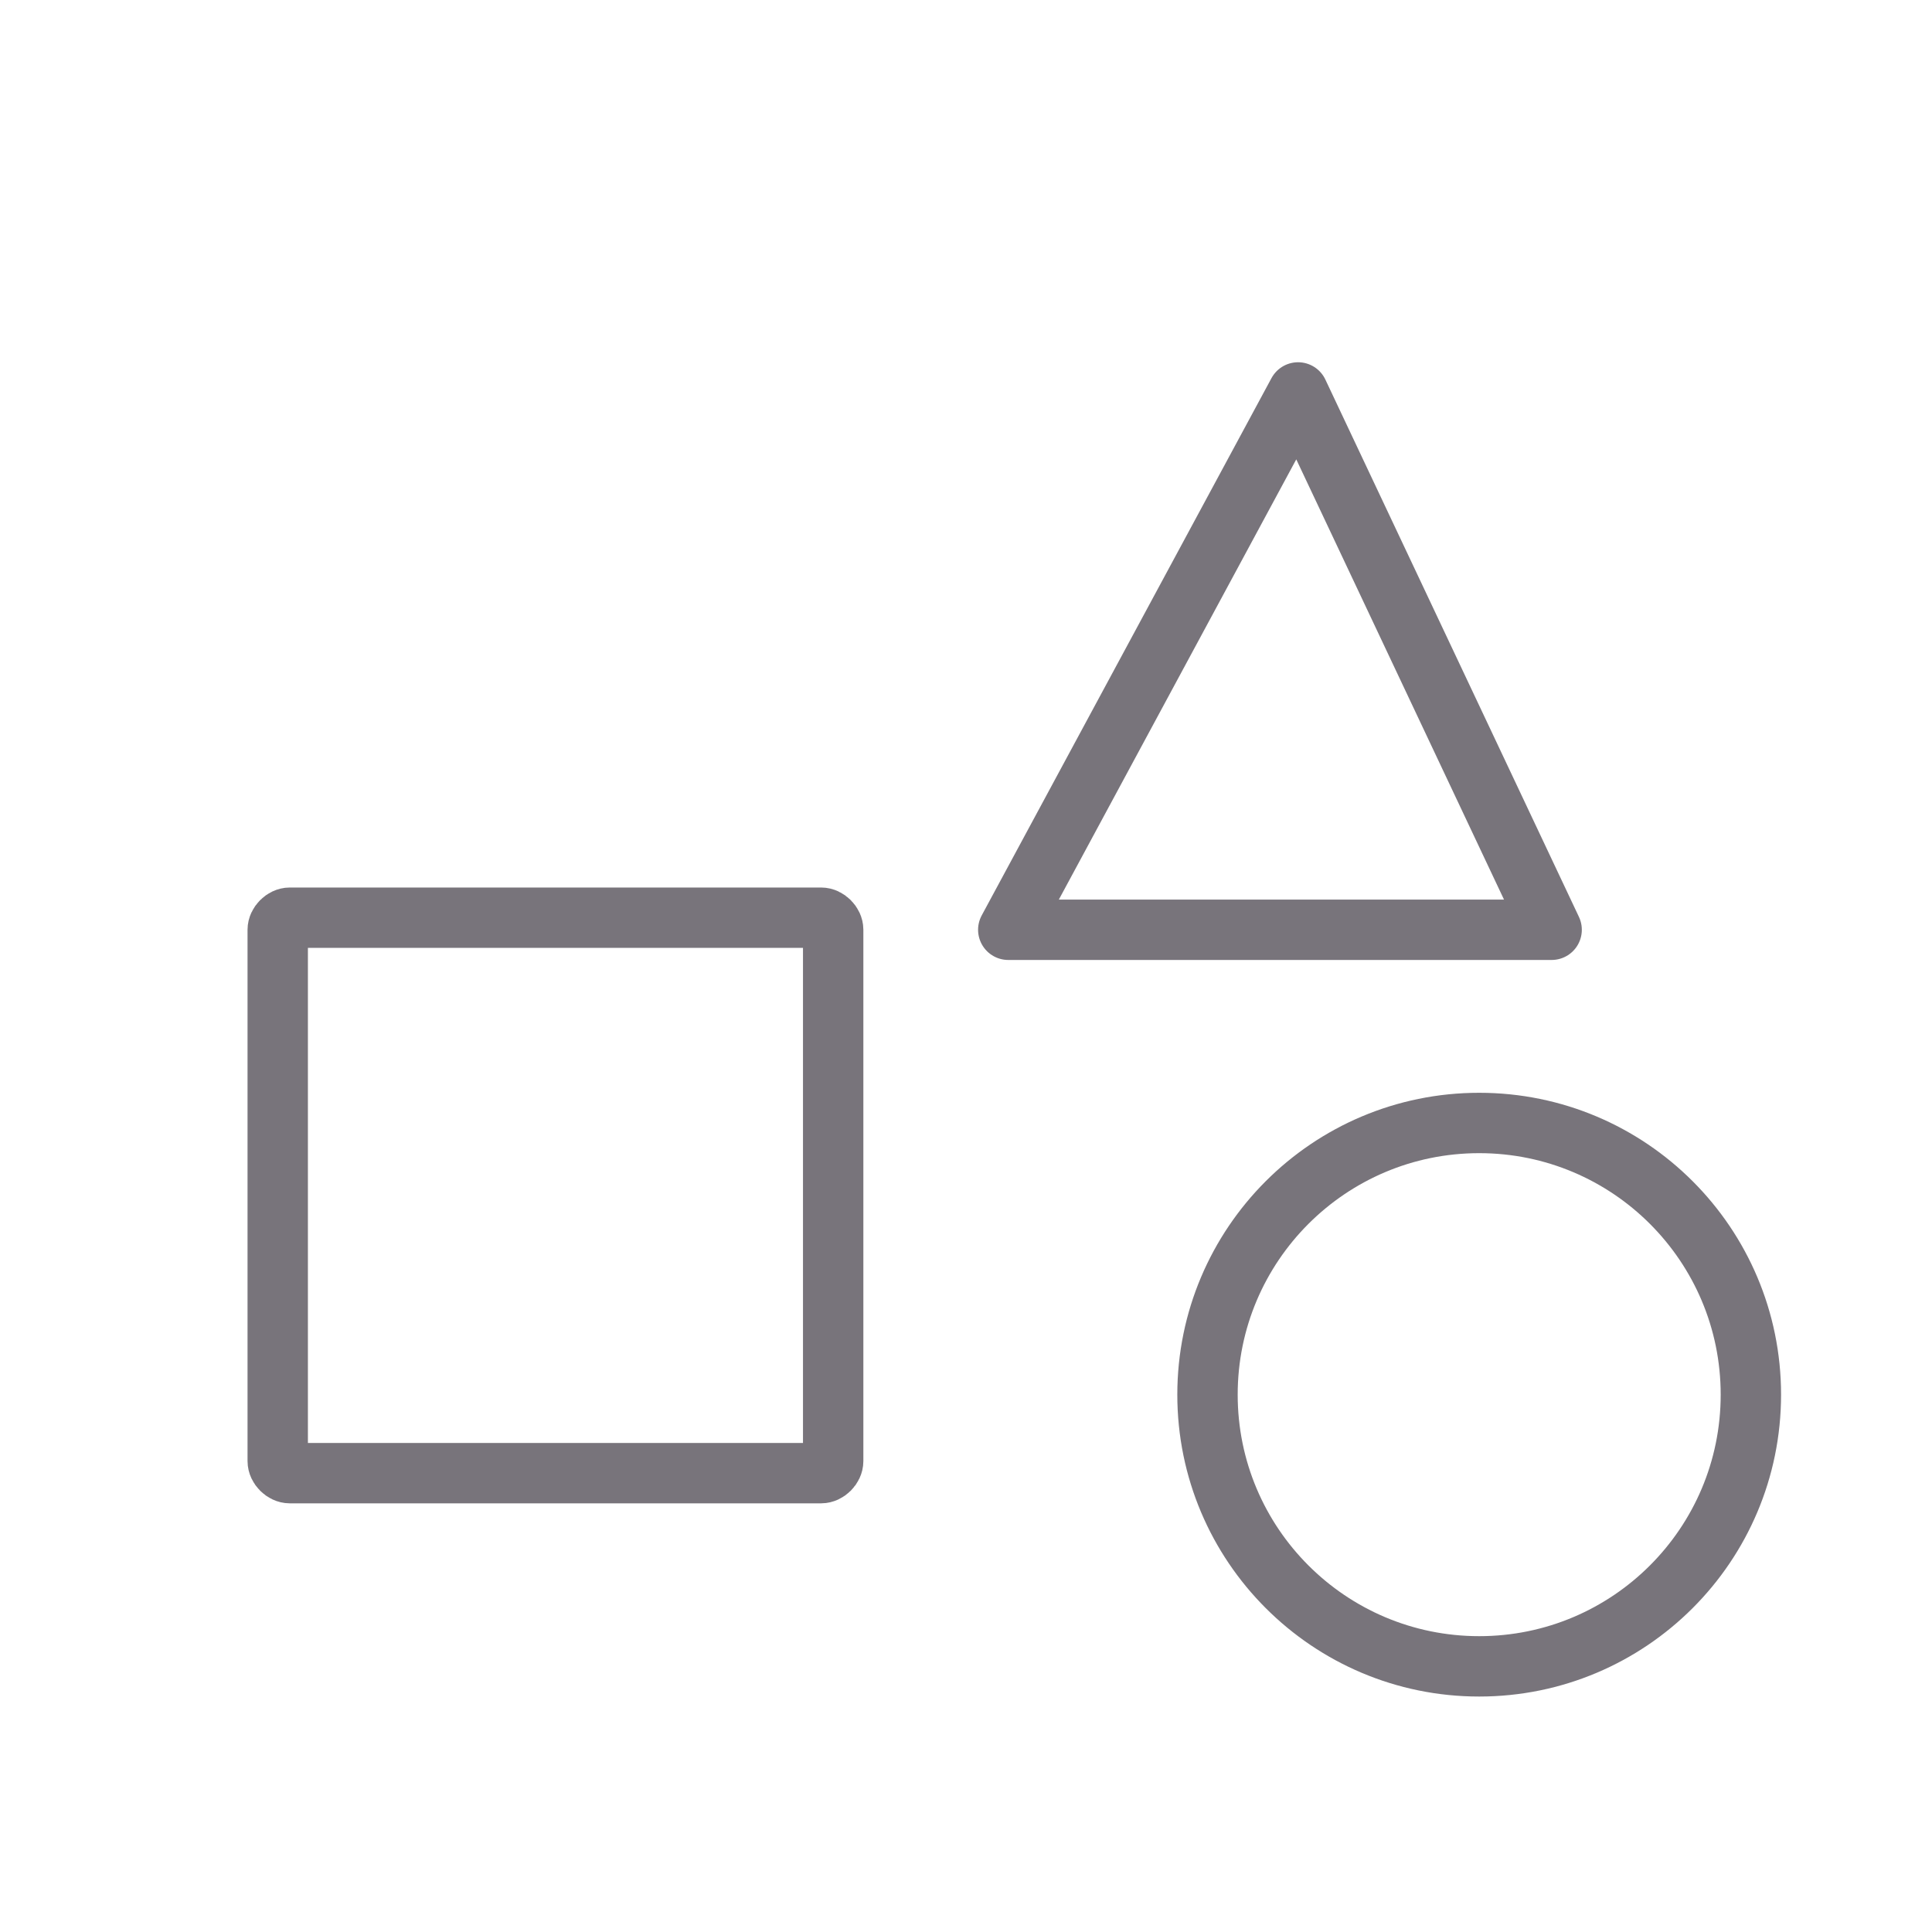
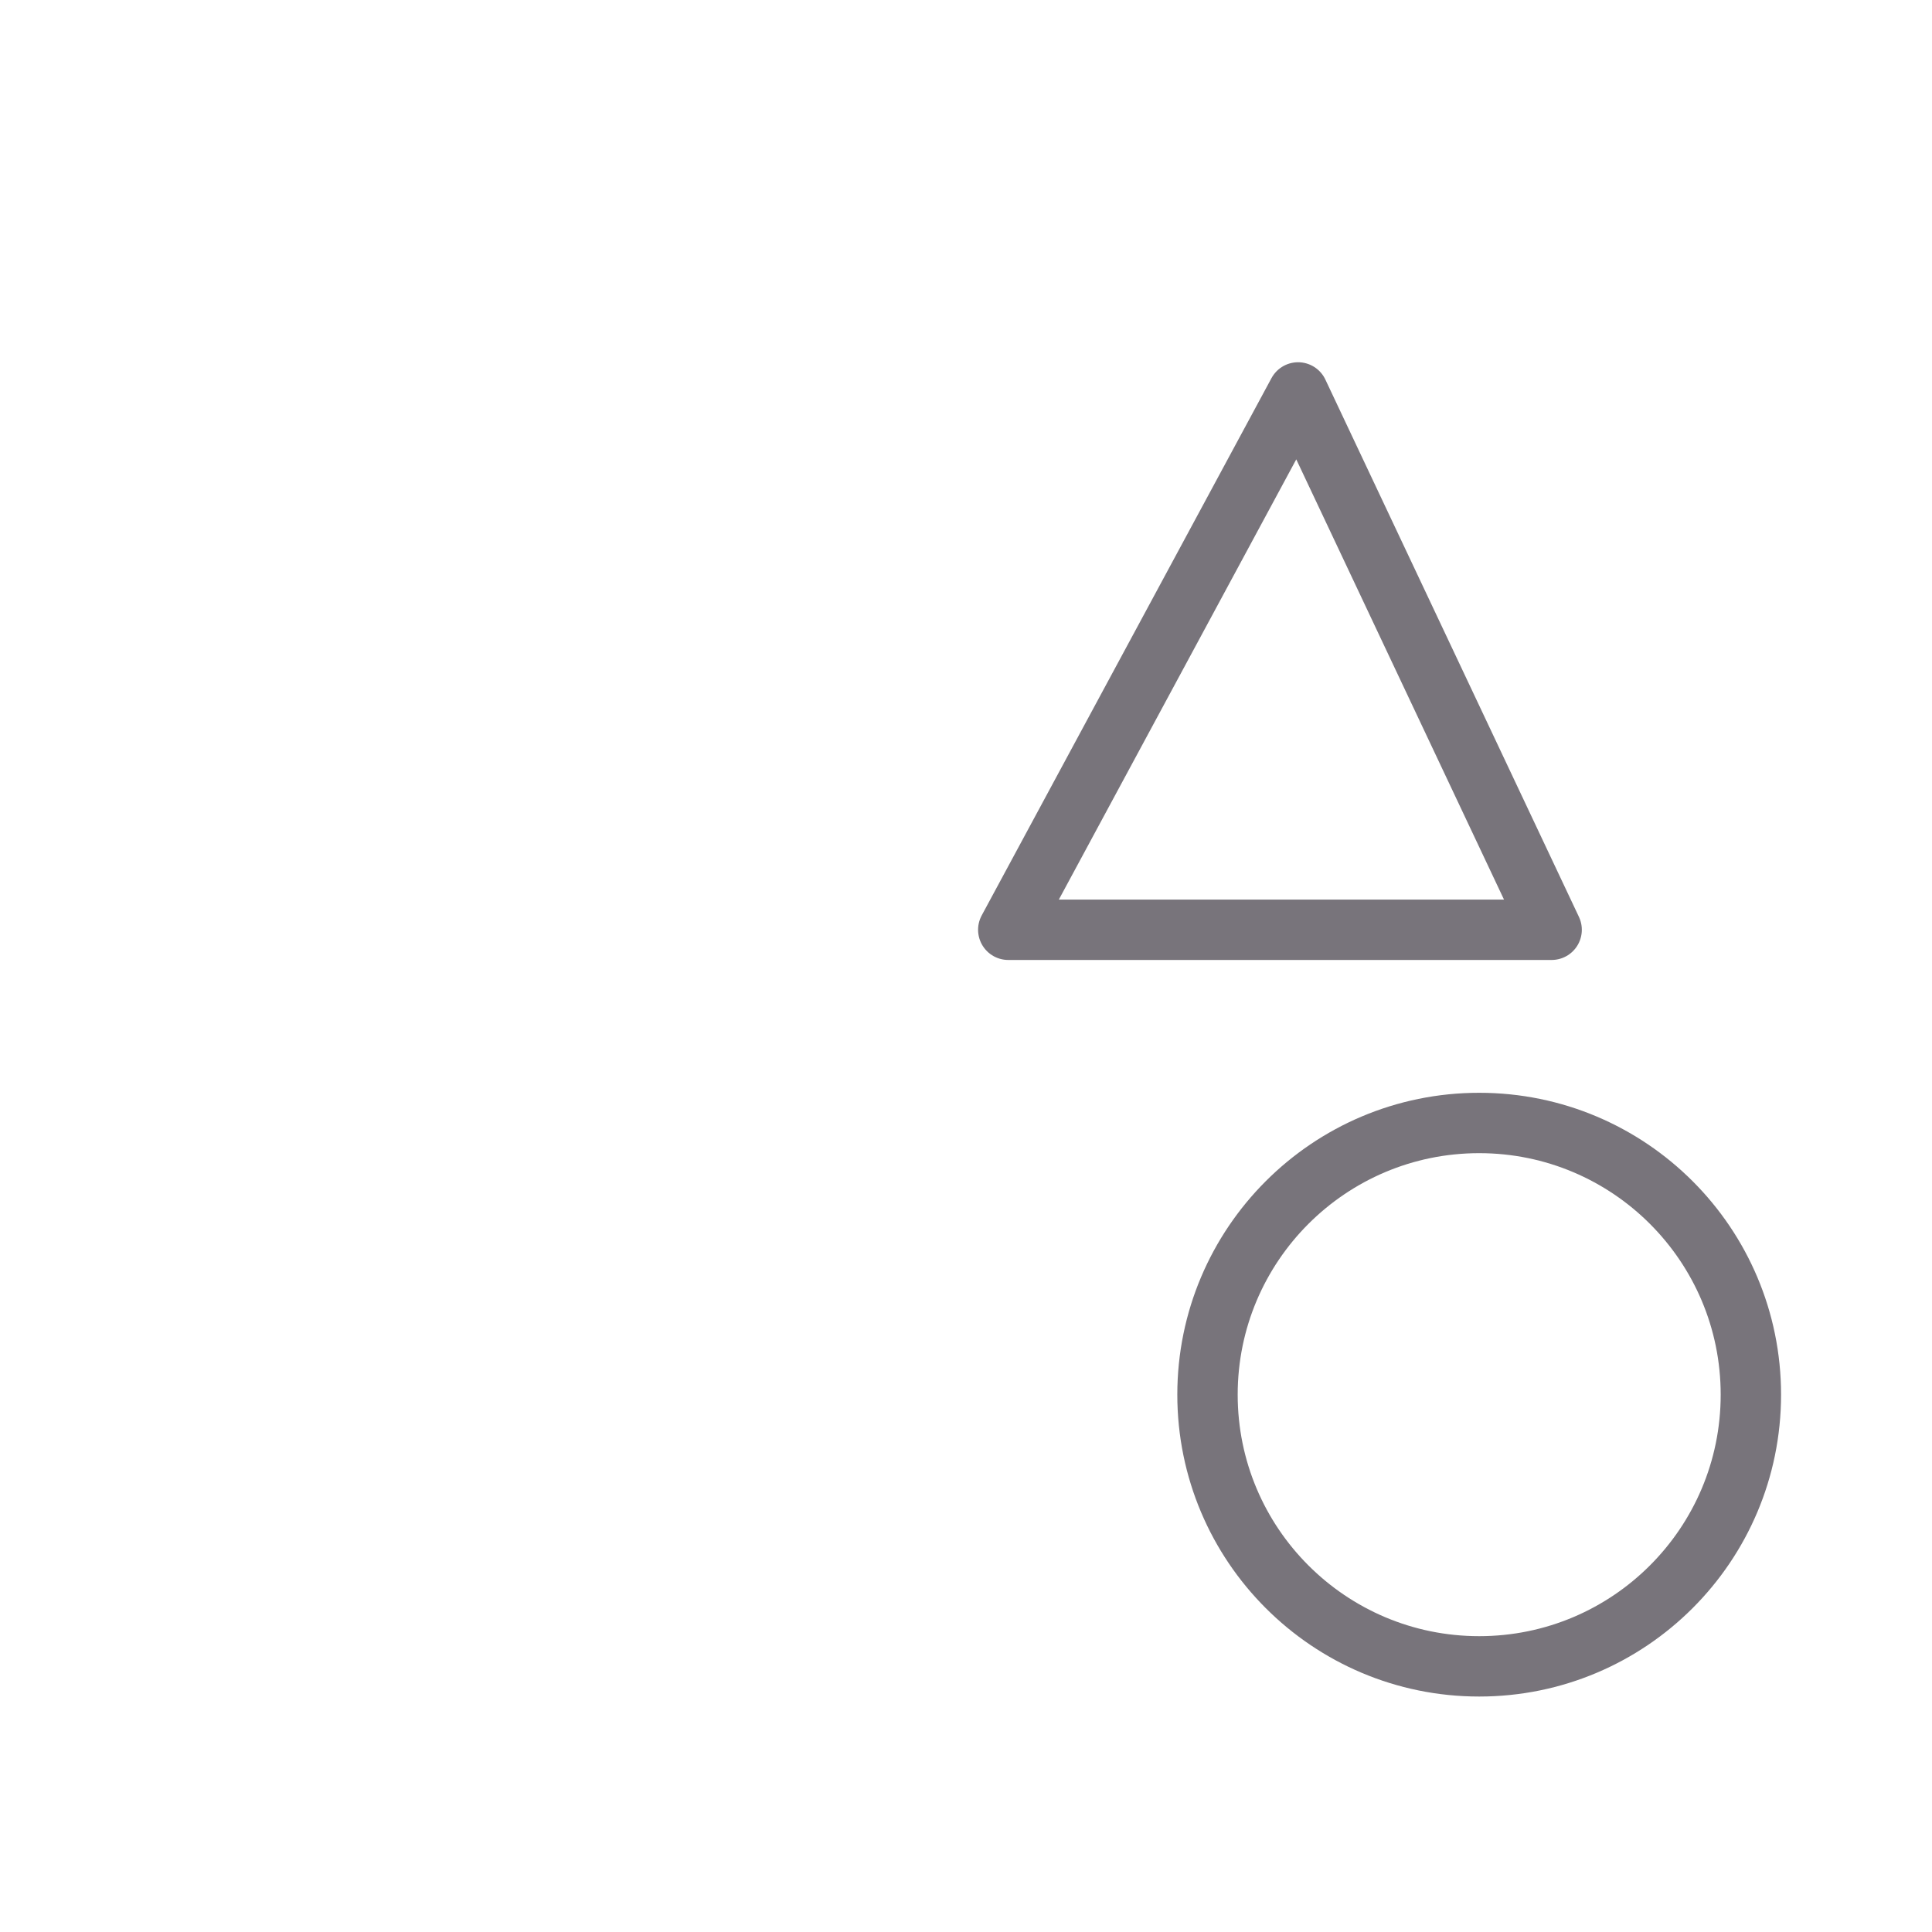
<svg xmlns="http://www.w3.org/2000/svg" version="1.1" id="Ebene_2" x="0px" y="0px" width="32px" height="32px" viewBox="0 0 32 32" style="enable-background:new 0 0 32 32;" xml:space="preserve">
  <style type="text/css">
	.st0{fill:none;stroke:#78747B;stroke-linecap:round;stroke-linejoin:round;stroke-miterlimit:10;}
</style>
  <g>
-     <path class="st0" d="M13.6,24.4H4.8c-0.1,0-0.2-0.1-0.2-0.2v-8.8c0-0.1,0.1-0.2,0.2-0.2h8.8c0.1,0,0.2,0.1,0.2,0.2v8.8   C13.8,24.3,13.7,24.4,13.6,24.4z" />
    <circle class="st0" cx="24.5" cy="23.1" r="4.5" />
    <polygon class="st0" points="25.7,15.4 16.7,15.4 21.5,6.5  " />
  </g>
</svg>